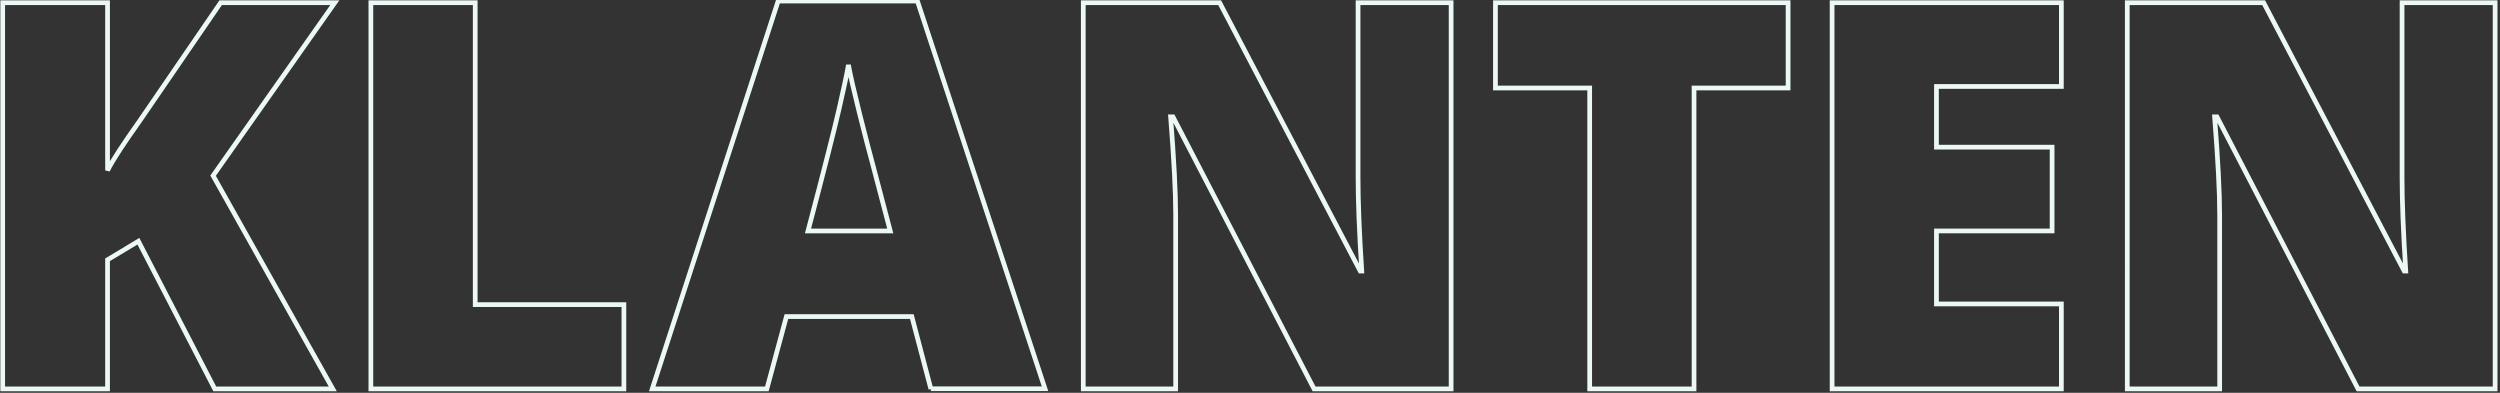
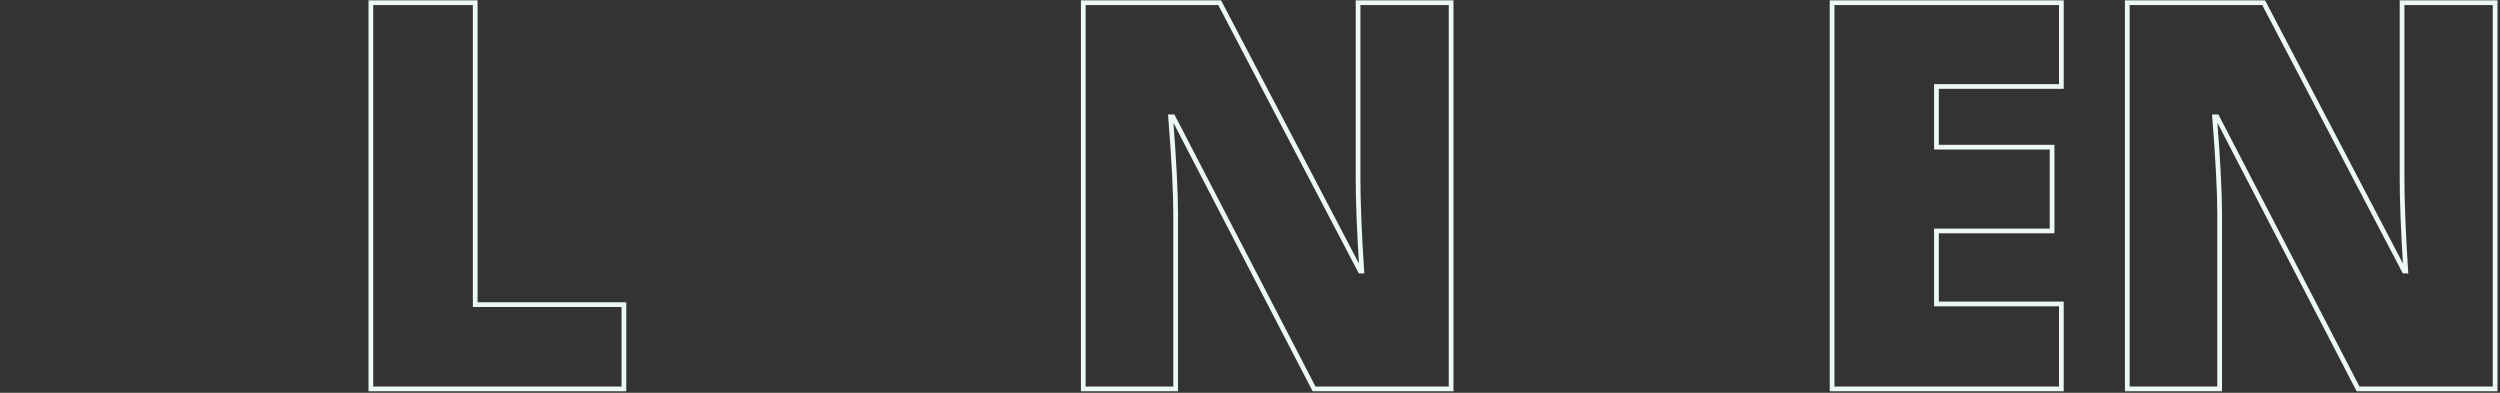
<svg xmlns="http://www.w3.org/2000/svg" version="1.1" viewBox="0 0 1483 233">
  <rect x="0" y="0" width="1483" height="233" fill="#333333" stroke="none" />
  <defs>
    <style>
      .cls-1 {
        fill: #1d1d1b;
        stroke-width: 0px;
      }

      .cls-2 {
        display: none;
      }

      .cls-3 {
        fill: none;
        stroke: #ebf8f6;
        stroke-width: 2.8px;
      }
    </style>
  </defs>
  <g id="Layer_1" data-name="Layer 1">
    <g>
-       <path class="cls-3" d="M197.3,230.7h-69.9l-45.3-87.6-18.3,11v76.6H1.6V1.6h62.2v99.5c3.1-6.2,9.5-15.9,19-29.3L130.9,1.6h67.7l-72.2,102.6,71,126.5Z" />
      <path class="cls-3" d="M220,230.7V1.6h61.9v179.1h88.2v50h-150.1Z" />
-       <path class="cls-3" d="M552.2,230.7l-11.3-42.9h-74.4l-11.6,42.9h-68L461.6.6h82.6l75.7,230h-67.7ZM528.1,137l-9.9-37.6c-2.3-8.4-5.1-19.2-8.4-32.4-3.3-13.3-5.5-22.8-6.5-28.5-.9,5.3-2.8,14.1-5.6,26.3-2.8,12.2-8.9,36.3-18.4,72.2h48.7Z" />
      <path class="cls-3" d="M860.7,230.7h-81.2l-83.7-161.4h-1.4c2,25.4,3,44.8,3,58.1v103.3h-54.8V1.6h80.9l83.4,159.2h.9c-1.5-23.1-2.2-41.6-2.2-55.6V1.6h55.2v229.1Z" />
-       <path class="cls-3" d="M1004.9,230.7h-61.9V52.2h-55.9V1.6h173.6v50.6h-55.8v178.5Z" />
      <path class="cls-3" d="M1222.8,230.7h-136V1.6h136v49.7h-74.1v36h68.6v49.7h-68.6v43.3h74.1v50.5Z" />
      <path class="cls-3" d="M1480,230.7h-81.2l-83.7-161.4h-1.4c2,25.4,3,44.8,3,58.1v103.3h-54.8V1.6h80.9l83.4,159.2h.9c-1.5-23.1-2.2-41.6-2.2-55.6V1.6h55.2v229.1Z" />
    </g>
  </g>
  <g id="Layer_2" data-name="Layer 2" class="cls-2">
    <g>
      <path class="cls-1" d="M485.9,59.5l-249.8,249.1-119.5-119.2c-3-3-6.9-4.5-10.8-4.5s-7.8,1.5-10.8,4.5c-2.9,2.9-4.5,6.7-4.5,10.7,0,4.1,1.6,7.9,4.5,10.7l130.3,129.9c2.9,2.9,6.7,4.5,10.8,4.5s8-1.6,10.8-4.5L507.5,80.9c2.9-2.9,4.5-6.7,4.5-10.7s-1.6-7.9-4.5-10.7c-6-5.9-15.7-5.9-21.6,0Z" />
      <path class="cls-1" d="M349.6,19.9H15.3c-8.4,0-15.3,6.9-15.3,15.3v441.7c0,8.4,6.9,15.3,15.3,15.3h442c8.4,0,15.3-6.9,15.3-15.3v-226.4c0-8.4-6.9-15.3-15.3-15.3s-15.3,6.9-15.3,15.3v211.1H30.6V50.4h319c8.4,0,15.3-6.9,15.3-15.3s-6.9-15.3-15.3-15.3Z" />
    </g>
  </g>
  <g id="Layer_3" data-name="Layer 3" class="cls-2">
-     <path class="cls-1" d="M501.2,99c-1.1-4.2-4.3-7.5-8.4-8.6-4-1.1-8.4,0-11.4,3.1l-54,55.4-55.9-11.5-11.1-57.2,54-55.4c3-3.1,4.2-7.6,3.1-11.8-1.1-4.2-4.3-7.5-8.4-8.6-11.1-3-22.3-4.5-33.5-4.5-34.1,0-67.5,13.7-92.1,39-35.8,36.7-47.6,91.8-30.2,140.6l.7,1.9L28.9,390.2c-14,13-21.9,30.8-22.4,50.1-.5,19.3,6.6,37.5,20,51.2,12.9,13.2,29.9,20.5,48.1,20.5s1.2,0,1.8,0c18.8-.5,36.2-8.6,48.8-23l203.7-230.8,1.9.7c47.4,17.8,101.2,5.7,136.9-31,32.7-33.5,45.6-83,33.6-129ZM482,134.7c-.3,28.4-11.7,56.1-31.1,76-20.4,20.9-47.8,32-75.6,32-15.2,0-30.5-3.3-44.8-10.1-4.7-2.2-10.2-1.1-13.7,2.9l-209.3,237.2c-8.3,9.4-19.6,14.7-31.9,15-.4,0-.8,0-1.3,0-11.8,0-22.9-4.7-31.4-13.4-8.7-8.9-13.3-20.8-13-33.3.3-12.6,5.5-24.2,14.6-32.6l231.3-214.6c3.9-3.6,5-9.3,2.8-14.2-18.8-41.4-10.2-90.9,21.3-123.2,19.4-19.9,46.5-31.6,74.2-31.9h7.3c0,0-42.3,43.2-42.3,43.2-2.8,2.9-4,7-3.2,11l14,71.5c.9,4.8,4.6,8.6,9.3,9.5l69.8,14.3c3.9.8,7.8-.4,10.6-3.3l42.4-43.5v7.5Z" />
-   </g>
+     </g>
  <g id="Layer_4" data-name="Layer 4" class="cls-2">
-     <path class="cls-1" d="M112.2,249.1l150.5,155.7H112.2v-155.7ZM105.5,418.6h173.3c2.7,0,5.1-1.7,6.2-4.3,1-2.6.5-5.6-1.5-7.5L110.2,227.5c-1.9-2-4.8-2.6-7.3-1.5-2.5,1.1-4.1,3.6-4.1,6.4v179.3c0,3.8,3,6.9,6.7,6.9M394.5,498.2v-49.6c0-3.8-3-6.9-6.7-6.9s-6.7,3.1-6.7,6.9v49.6h-21.9v-21.3c0-3.8-3-6.9-6.7-6.9s-6.7,3.1-6.7,6.9v21.3h-21.9v-49.6c0-3.8-3-6.9-6.7-6.9s-6.7,3.1-6.7,6.9v49.6h-21.9v-21.3c0-3.8-3-6.9-6.7-6.9s-6.7,3.1-6.7,6.9v21.3h-21.9v-49.6c0-3.8-3-6.9-6.7-6.9s-6.7,3.1-6.7,6.9v49.6h-21.9v-21.3c0-3.8-3-6.9-6.7-6.9s-6.7,3.1-6.7,6.9v21.3h-21.9v-49.6c0-3.8-3-6.9-6.7-6.9s-6.7,3.1-6.7,6.9v49.6h-21.9v-21.3c0-3.8-3-6.9-6.7-6.9s-6.7,3.1-6.7,6.9v21.3h-21.9v-49.6c0-3.8-3-6.9-6.7-6.9s-6.7,3.1-6.7,6.9v49.6H21.9v-79.6h47.9c3.7,0,6.7-3.1,6.7-6.9s-3-6.9-6.7-6.9H21.9v-22.7h20.6c3.7,0,6.7-3.1,6.7-6.9s-3-6.9-6.7-6.9h-20.6v-22.7h47.9c3.7,0,6.7-3.1,6.7-6.9s-3-6.9-6.7-6.9H21.9v-22.7h20.6c3.7,0,6.7-3.1,6.7-6.9s-3-6.9-6.7-6.9h-20.6v-22.7h47.9c3.7,0,6.7-3.1,6.7-6.9s-3-6.9-6.7-6.9H21.9v-22.7h20.6c3.7,0,6.7-3.1,6.7-6.9s-3-6.9-6.7-6.9h-20.6v-22.7h47.9c3.7,0,6.7-3.1,6.7-6.9s-3-6.9-6.7-6.9H21.9v-22.7h20.6c3.7,0,6.7-3.1,6.7-6.9s-3-6.9-6.7-6.9h-20.6v-22.7h47.9c3.7,0,6.7-3.1,6.7-6.9s-3-6.9-6.7-6.9H21.9V23.6l458.7,474.5h-86.1ZM501.5,500.2L19.9,2C18,0,15.2-.5,12.7.5c-2.5,1.1-4.1,3.6-4.1,6.4v498.2c0,3.8,3,6.9,6.7,6.9h481.6c2.7,0,5.1-1.7,6.2-4.3,1-2.6.5-5.6-1.5-7.5" />
-   </g>
+     </g>
</svg>